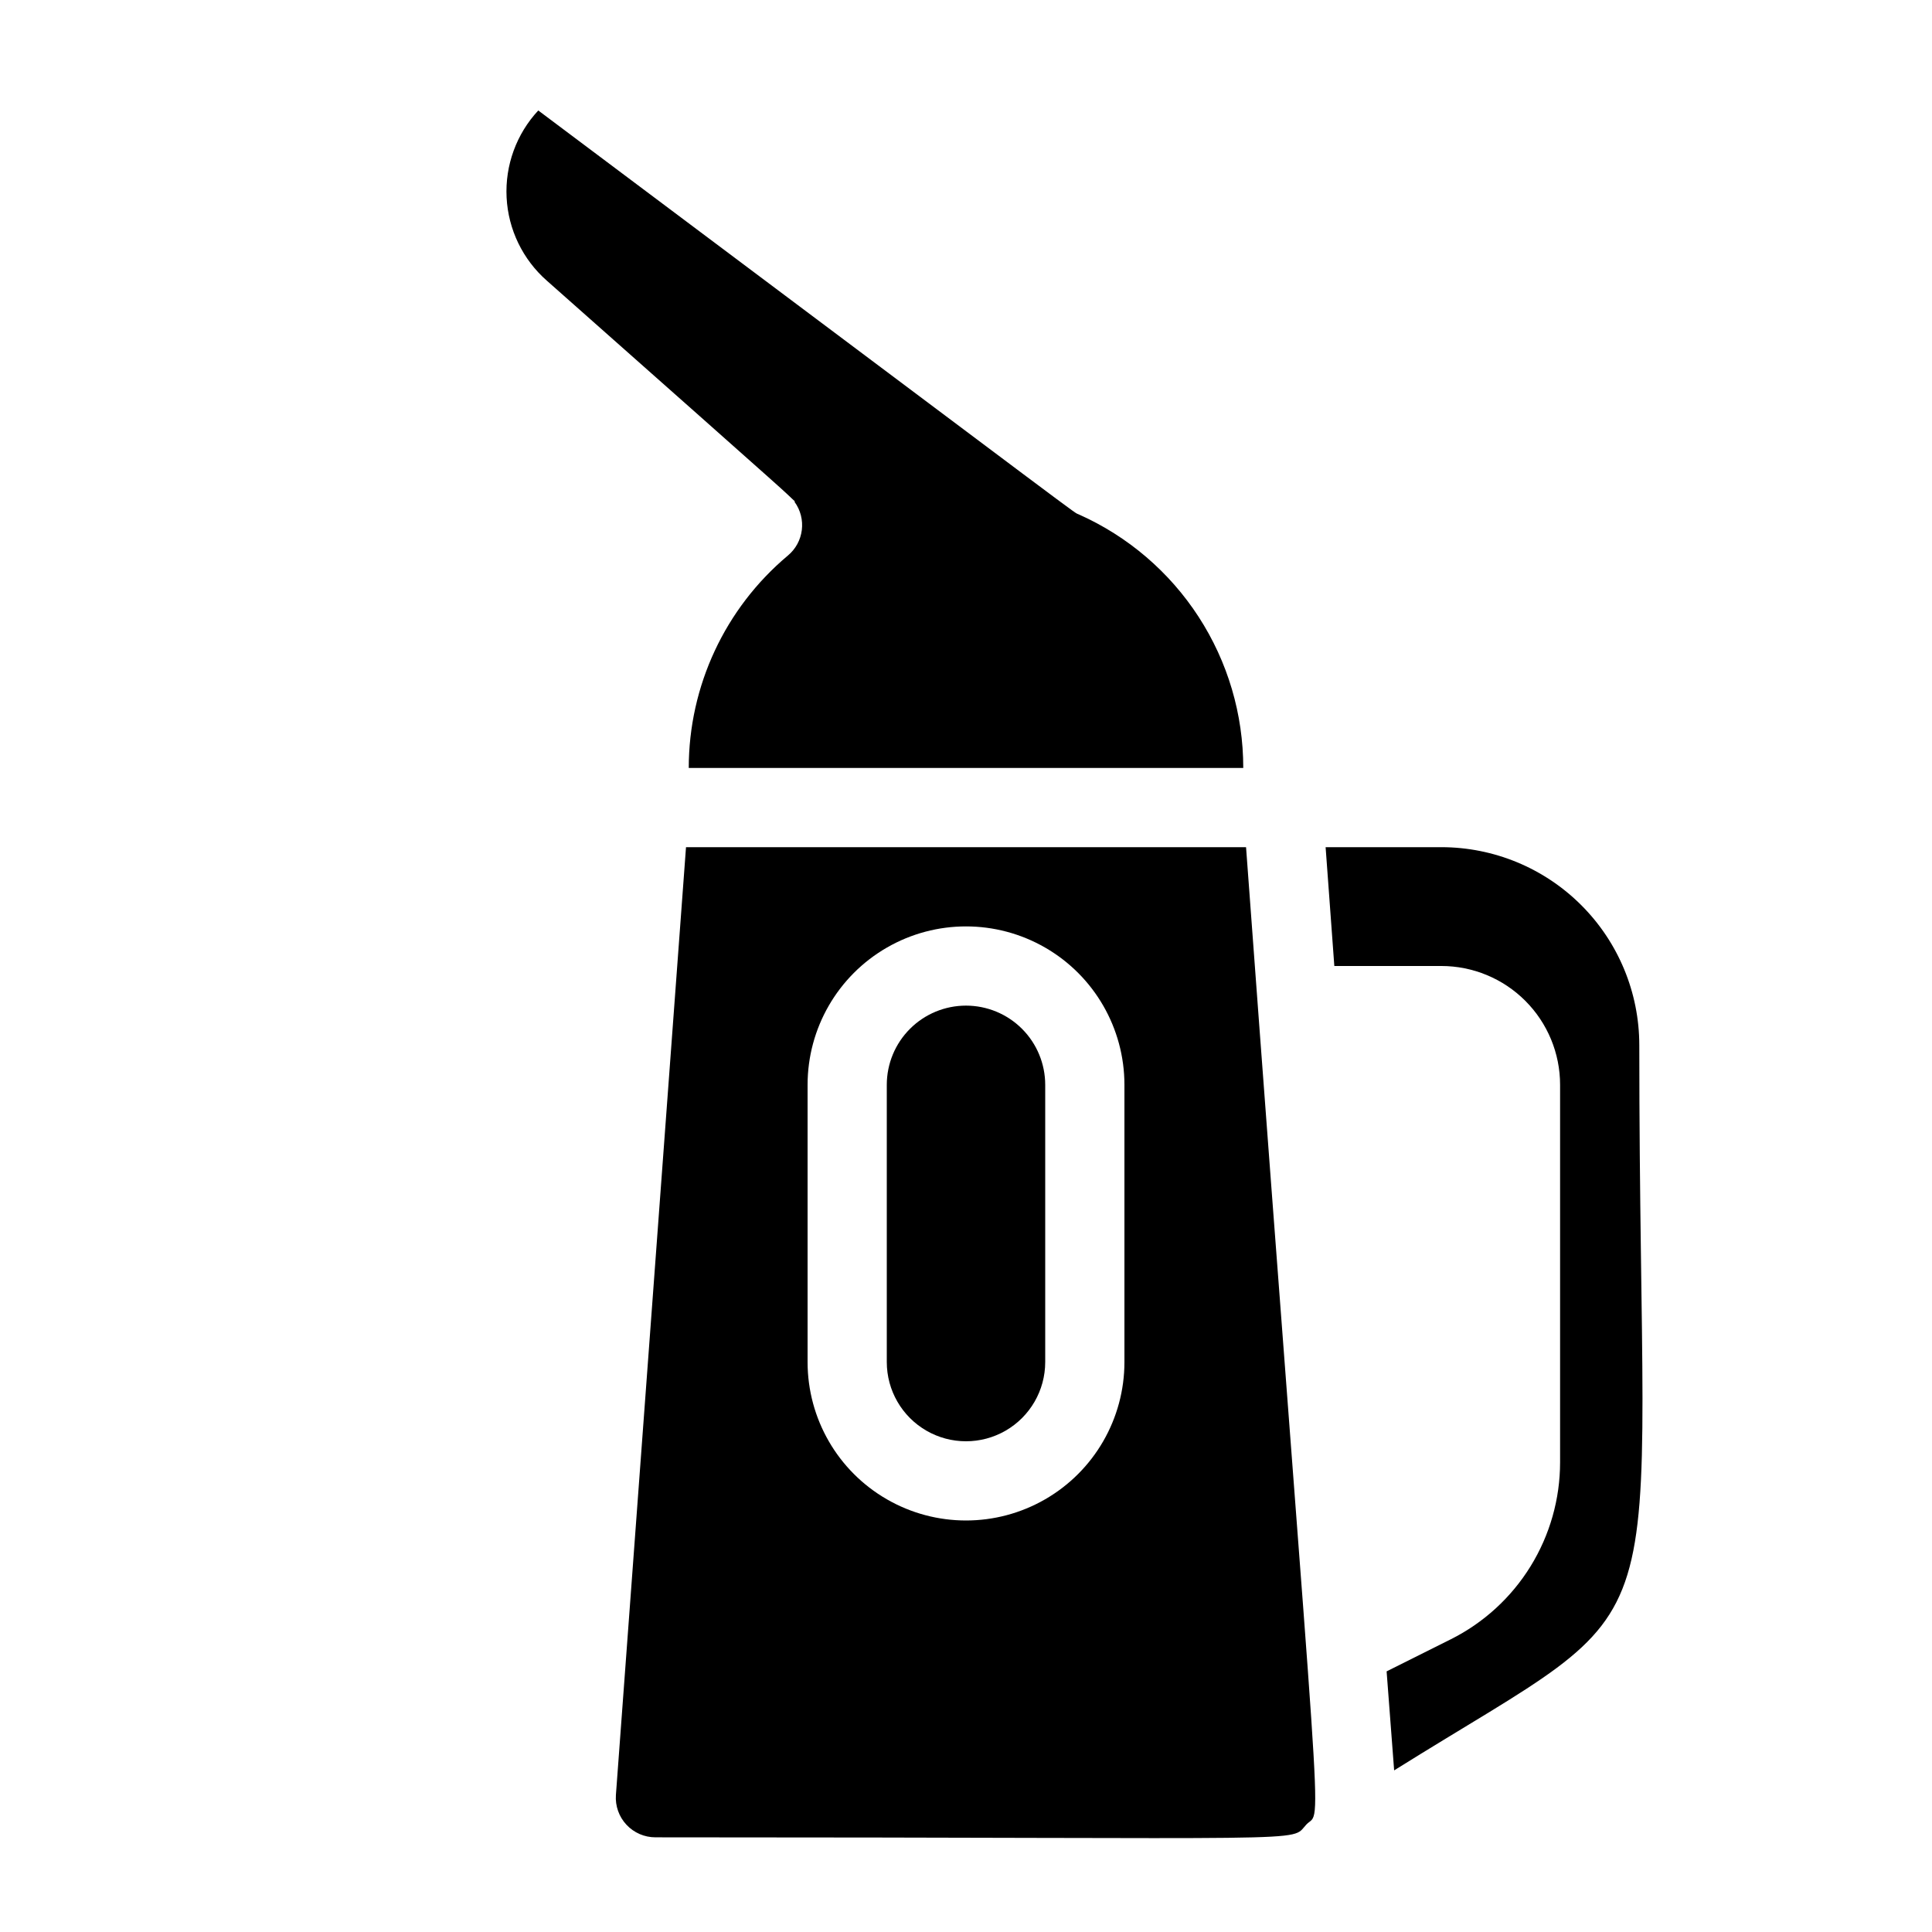
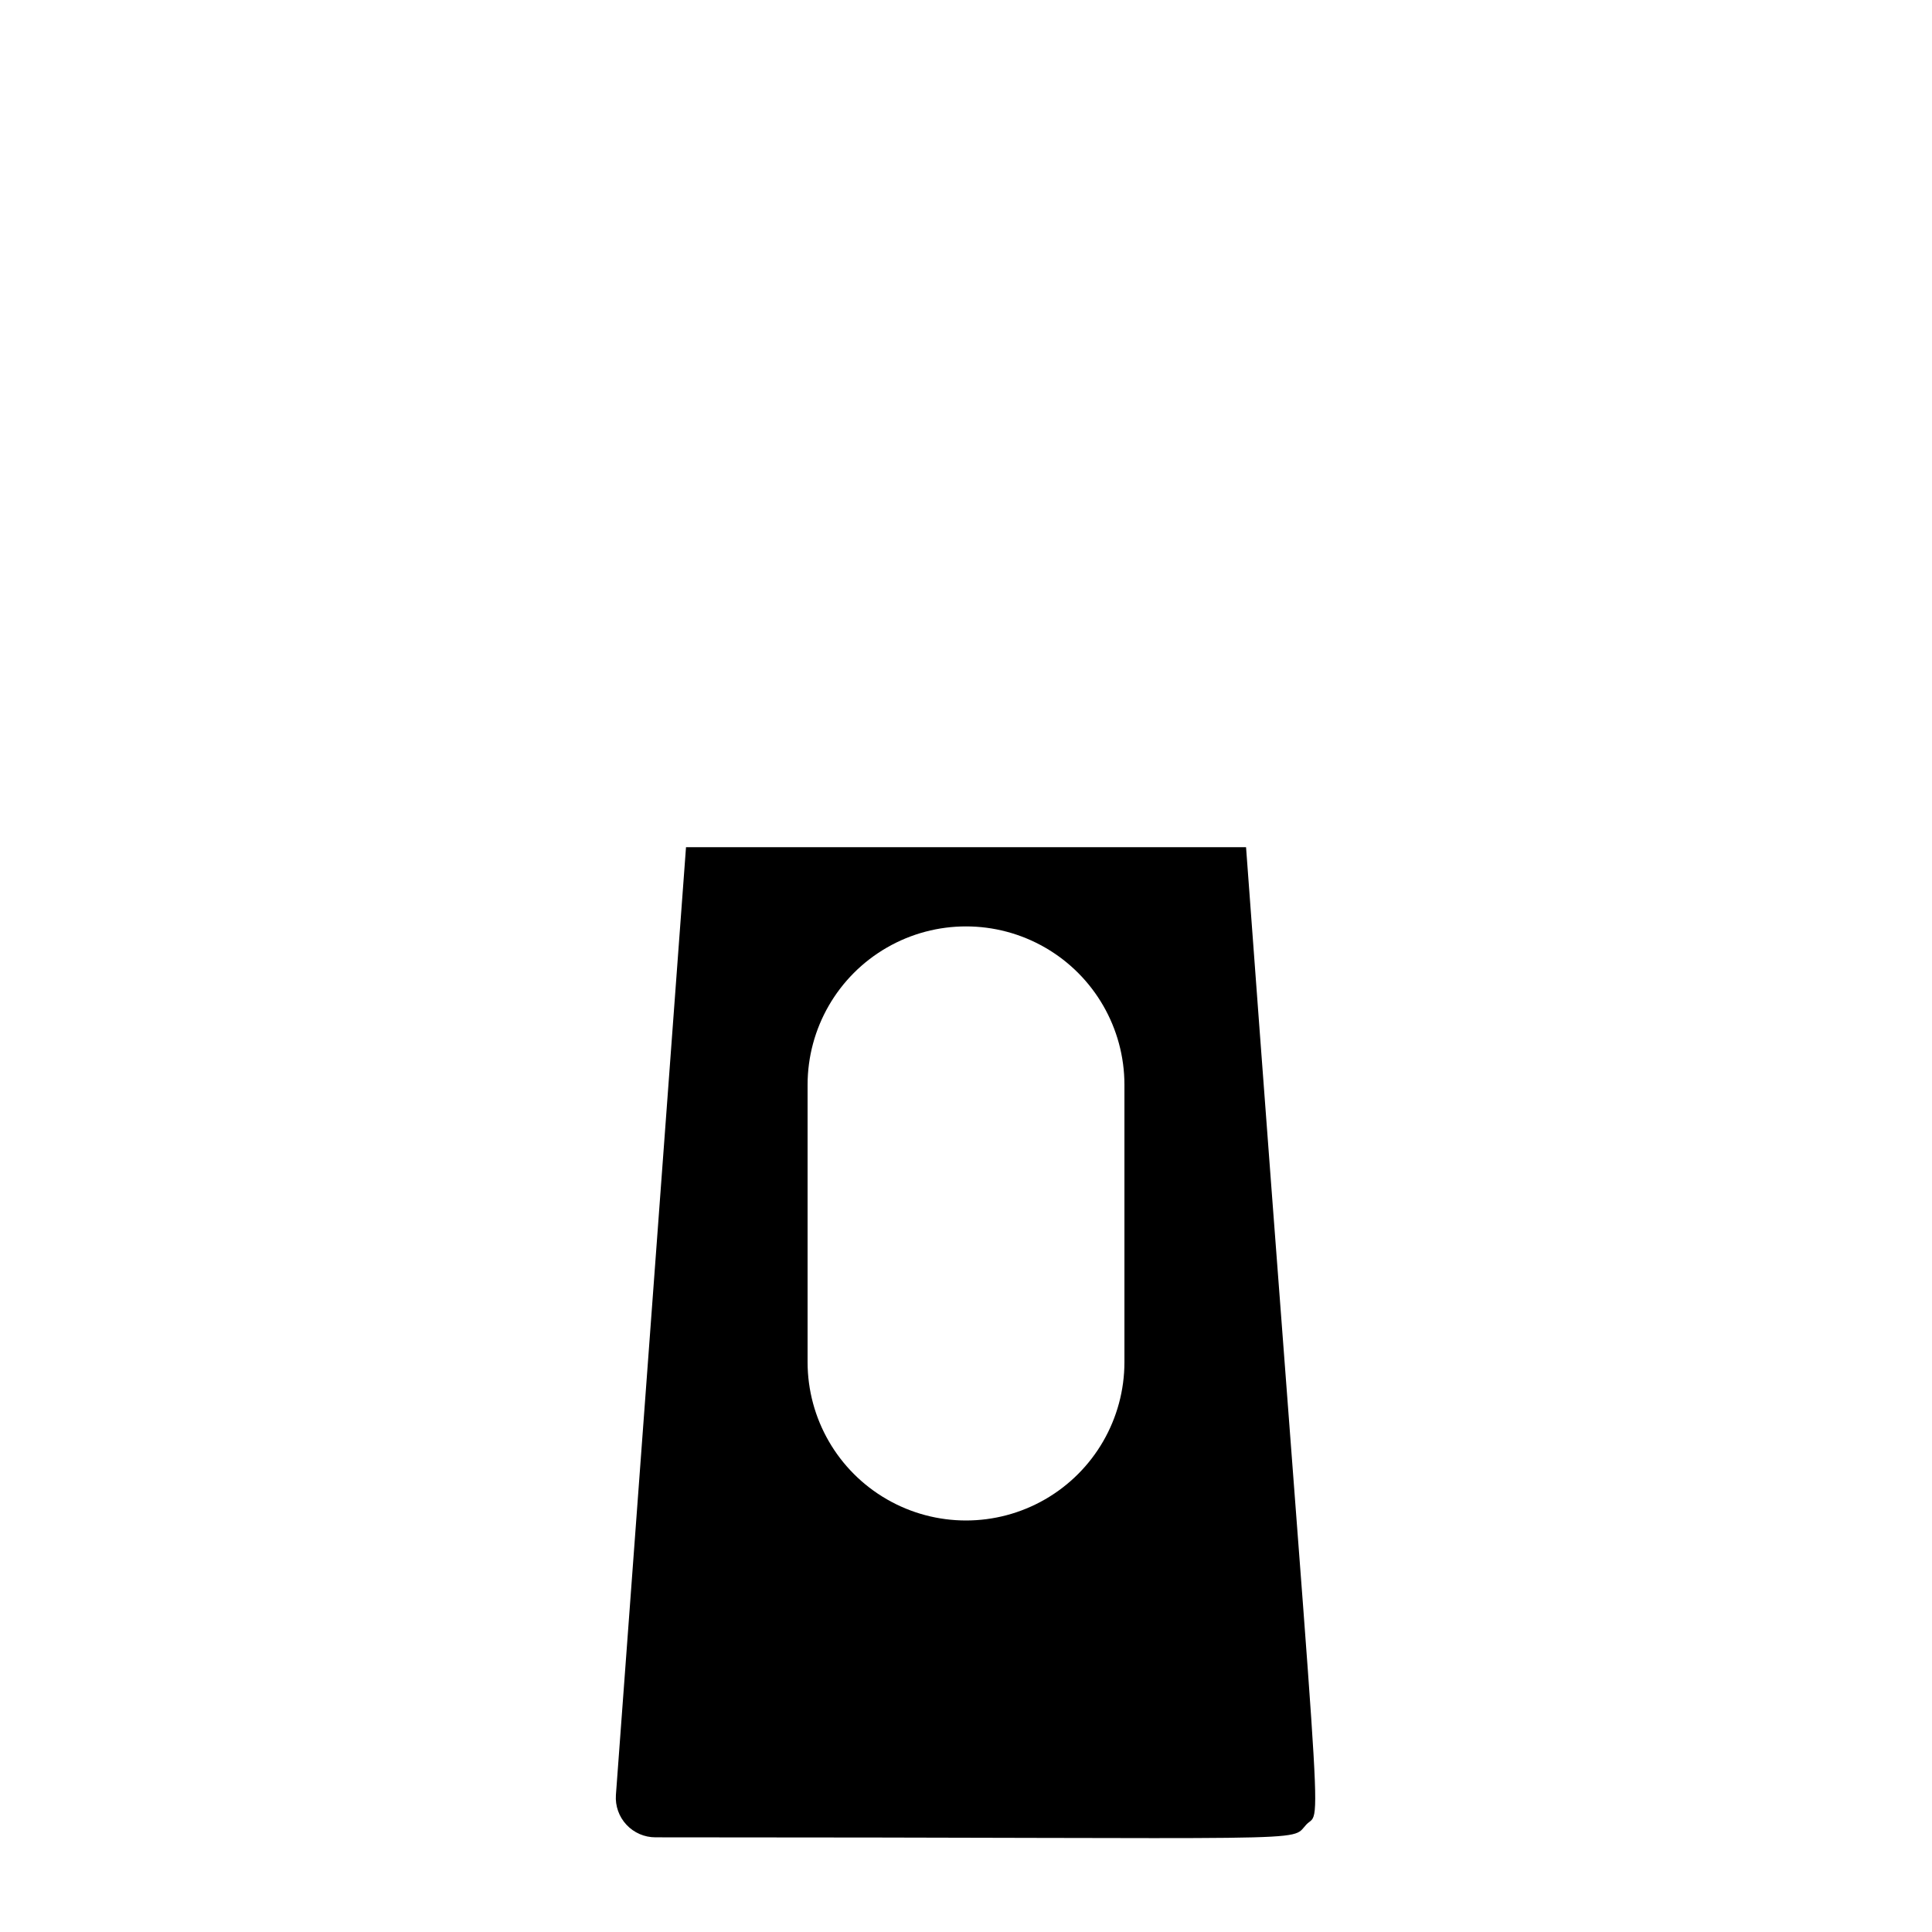
<svg xmlns="http://www.w3.org/2000/svg" fill="#000000" width="800px" height="800px" version="1.1" viewBox="144 144 512 512">
  <g>
-     <path d="m354.55 276.98c3.273 4.481 2.492 10.738-1.785 14.273-16.629 13.957-26.234 34.551-26.238 56.262h146.95c0.012-14.211-4.098-28.121-11.828-40.043-7.731-11.922-18.754-21.348-31.73-27.133-2.098-1.051 9.656 7.559-143.27-107.06h-0.004c-5.797 6.234-8.824 14.551-8.391 23.055s4.297 16.469 10.699 22.078c73.473 65.074 60.352 53.531 65.707 58.465z" />
    <path d="m474.21 368.51h-148.41l-18.578 251.17c-0.207 2.91 0.809 5.773 2.801 7.902 1.992 2.129 4.777 3.336 7.695 3.328 178.96 0 167.94 1.469 172.45-3.359 4.512-4.828 4.301 15.535-15.953-259.04zm-32.223 136.45c0 15-8.004 28.863-20.992 36.359-12.992 7.5-28.996 7.5-41.984 0-12.992-7.496-20.992-21.359-20.992-36.359v-73.469c0-15 8-28.859 20.992-36.359 12.988-7.5 28.992-7.5 41.984 0 12.988 7.5 20.992 21.359 20.992 36.359z" />
-     <path d="m578.43 420.99c0-13.922-5.527-27.27-15.371-37.109-9.84-9.844-23.188-15.371-37.109-15.371h-30.648l2.309 31.488h28.34c8.352 0 16.363 3.316 22.266 9.223 5.906 5.902 9.223 13.914 9.223 22.266v100.03c0 9.734-2.707 19.281-7.824 27.566-5.117 8.289-12.438 14.988-21.145 19.348l-17.004 8.5 1.996 26.238c78.195-48.906 64.969-25.289 64.969-192.18z" />
-     <path d="m400 410.5c-5.57 0-10.91 2.211-14.844 6.148-3.938 3.934-6.148 9.273-6.148 14.844v73.473-0.004c0 7.5 4 14.43 10.496 18.18 6.492 3.75 14.496 3.75 20.992 0 6.492-3.75 10.496-10.68 10.496-18.18v-73.469c0-5.57-2.215-10.91-6.148-14.844-3.938-3.938-9.277-6.148-14.844-6.148z" />
  </g>
</svg>